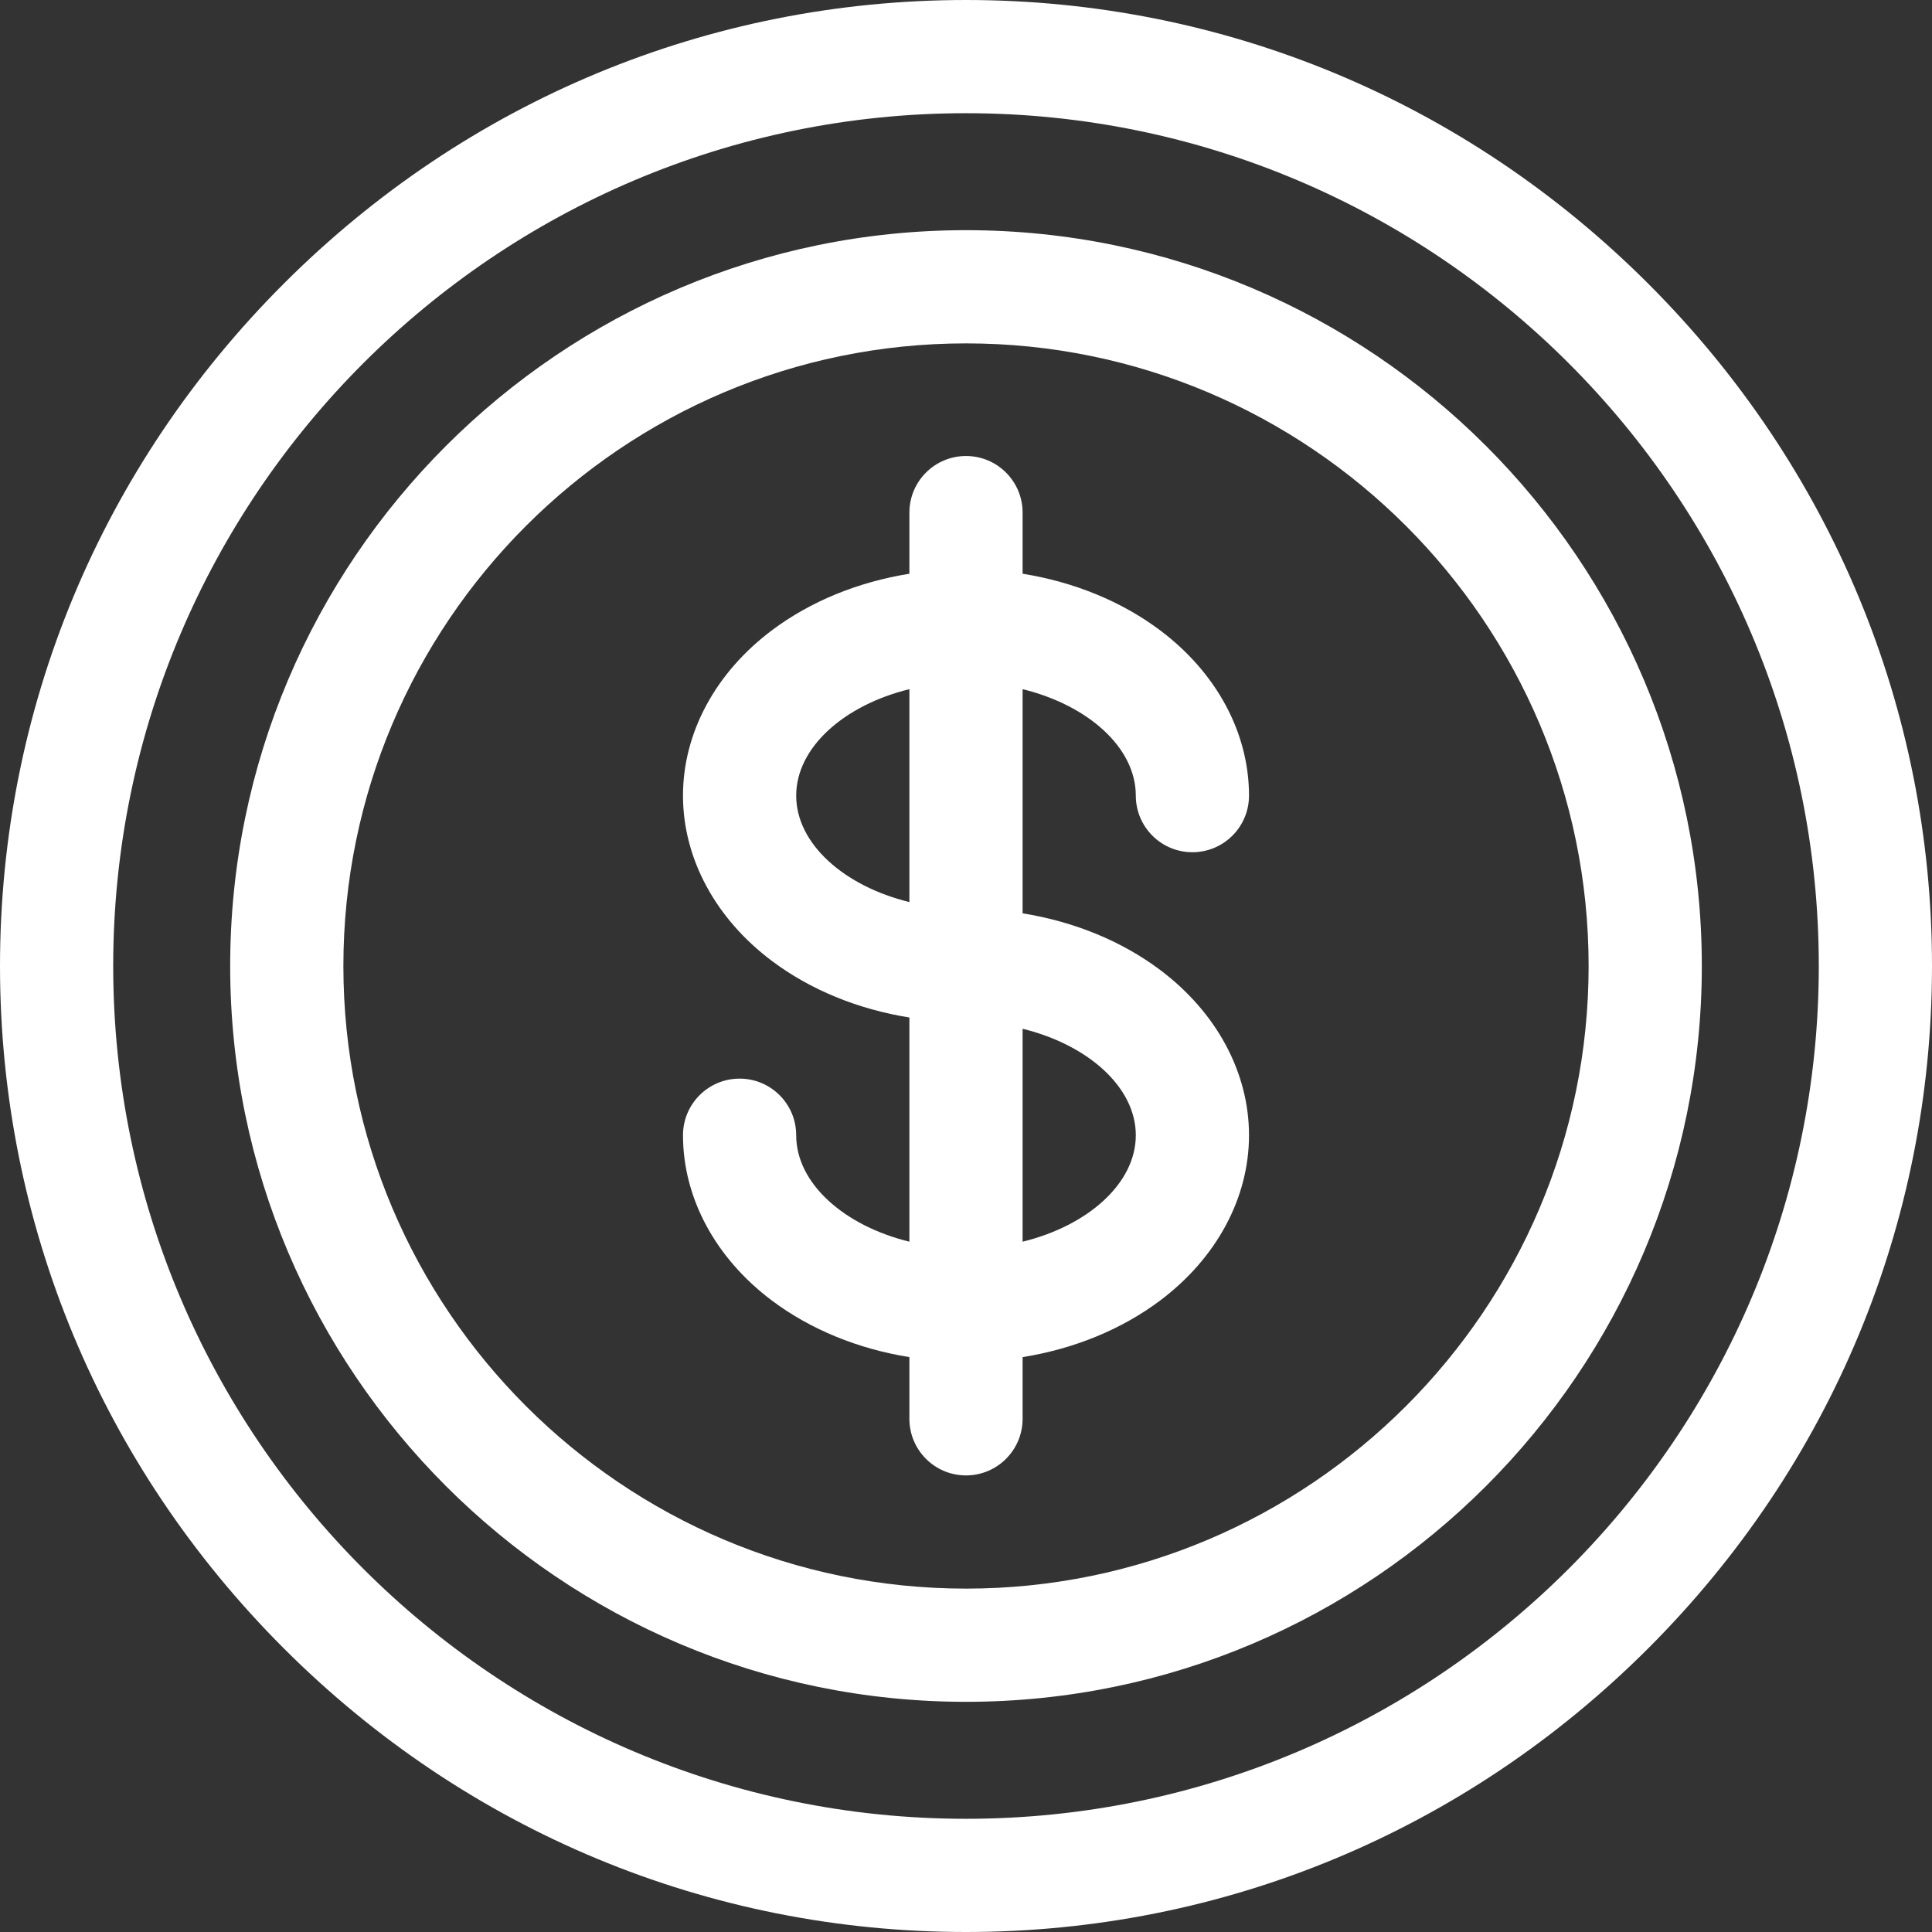
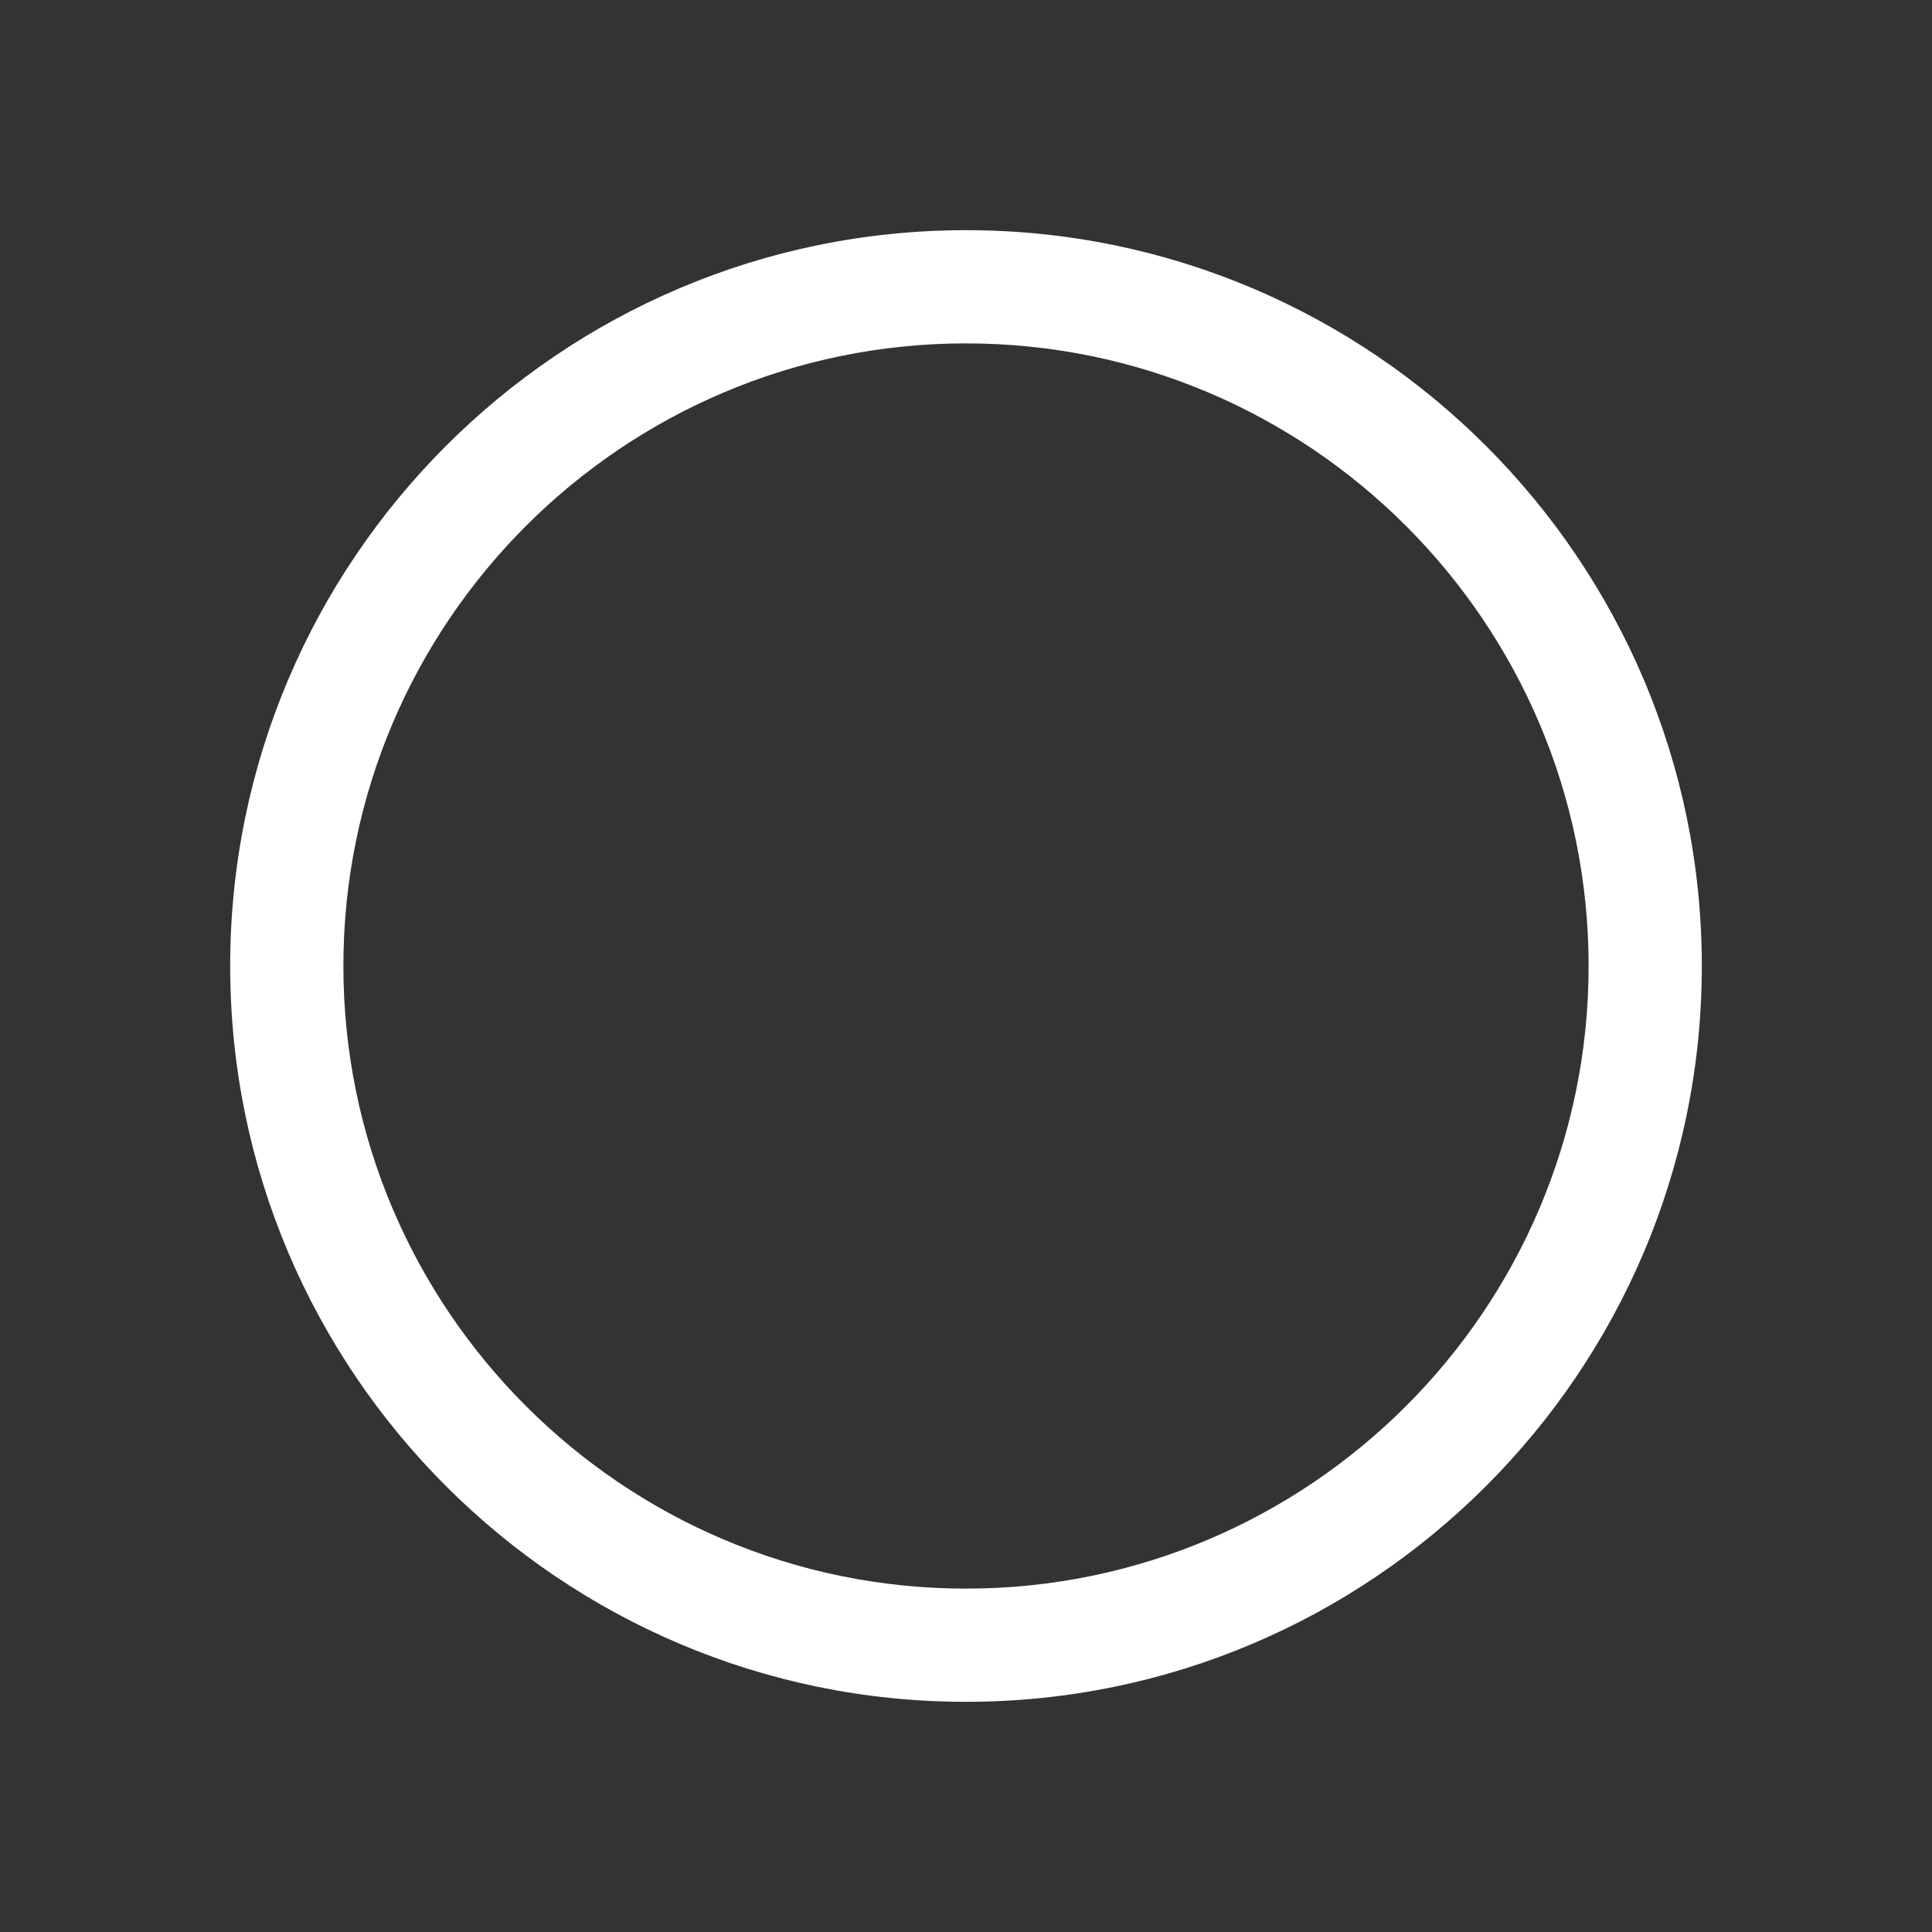
<svg xmlns="http://www.w3.org/2000/svg" id="Capa_1" enable-background="new 0 0 512 512" height="512px" viewBox="0 0 512 512" width="512px">
  <rect x="0" y="0" width="512" height="512" fill="#333333" stroke="none" />
  <g>
-     <path d="m436.812 75.188c-48.485-48.486-112.699-75.188-180.812-75.188s-132.327 26.702-180.812 75.188c-48.486 48.485-75.188 112.699-75.188 180.812s26.702 132.327 75.188 180.812c48.485 48.486 112.699 75.188 180.812 75.188s132.327-26.702 180.812-75.188c48.486-48.485 75.188-112.699 75.188-180.812s-26.702-132.327-75.188-180.812zm-180.812 406.812c-124.617 0-226-101.383-226-226s101.383-226 226-226 226 101.383 226 226-101.383 226-226 226z" fill="#FFFFFF" />
    <path d="m256 61c-107.523 0-195 87.477-195 195s87.477 195 195 195 195-87.477 195-195-87.477-195-195-195zm0 360c-90.981 0-165-74.019-165-165s74.019-165 165-165 165 74.019 165 165-74.019 165-165 165z" fill="#FFFFFF" />
-     <path d="m301 210.848c0 8.284 6.716 15 15 15s15-6.716 15-15c0-16.612-8.592-32.584-23.574-43.82-10.233-7.675-22.824-12.802-36.426-14.983v-16.198c0-8.284-6.716-15-15-15s-15 6.716-15 15v16.198c-13.603 2.181-26.194 7.308-36.426 14.983-14.982 11.236-23.574 27.208-23.574 43.82s8.592 32.583 23.574 43.82c10.233 7.675 22.824 12.802 36.426 14.983v59.409c-17.28-4.223-30-15.437-30-28.212 0-8.284-6.716-15-15-15s-15 6.716-15 15c0 16.612 8.592 32.583 23.574 43.82 10.233 7.675 22.824 12.802 36.426 14.983v16.349c0 8.284 6.716 15 15 15s15-6.716 15-15v-16.349c13.603-2.181 26.194-7.308 36.426-14.983 14.982-11.236 23.574-27.208 23.574-43.82s-8.592-32.584-23.574-43.82c-10.233-7.675-22.824-12.802-36.426-14.983v-59.409c17.28 4.224 30 15.437 30 28.212zm-90 0c0-12.775 12.72-23.989 30-28.212v56.423c-17.28-4.222-30-15.436-30-28.211zm90 90c0 12.775-12.72 23.989-30 28.212v-56.423c17.28 4.223 30 15.436 30 28.211z" fill="#FFFFFF" />
  </g>
</svg>